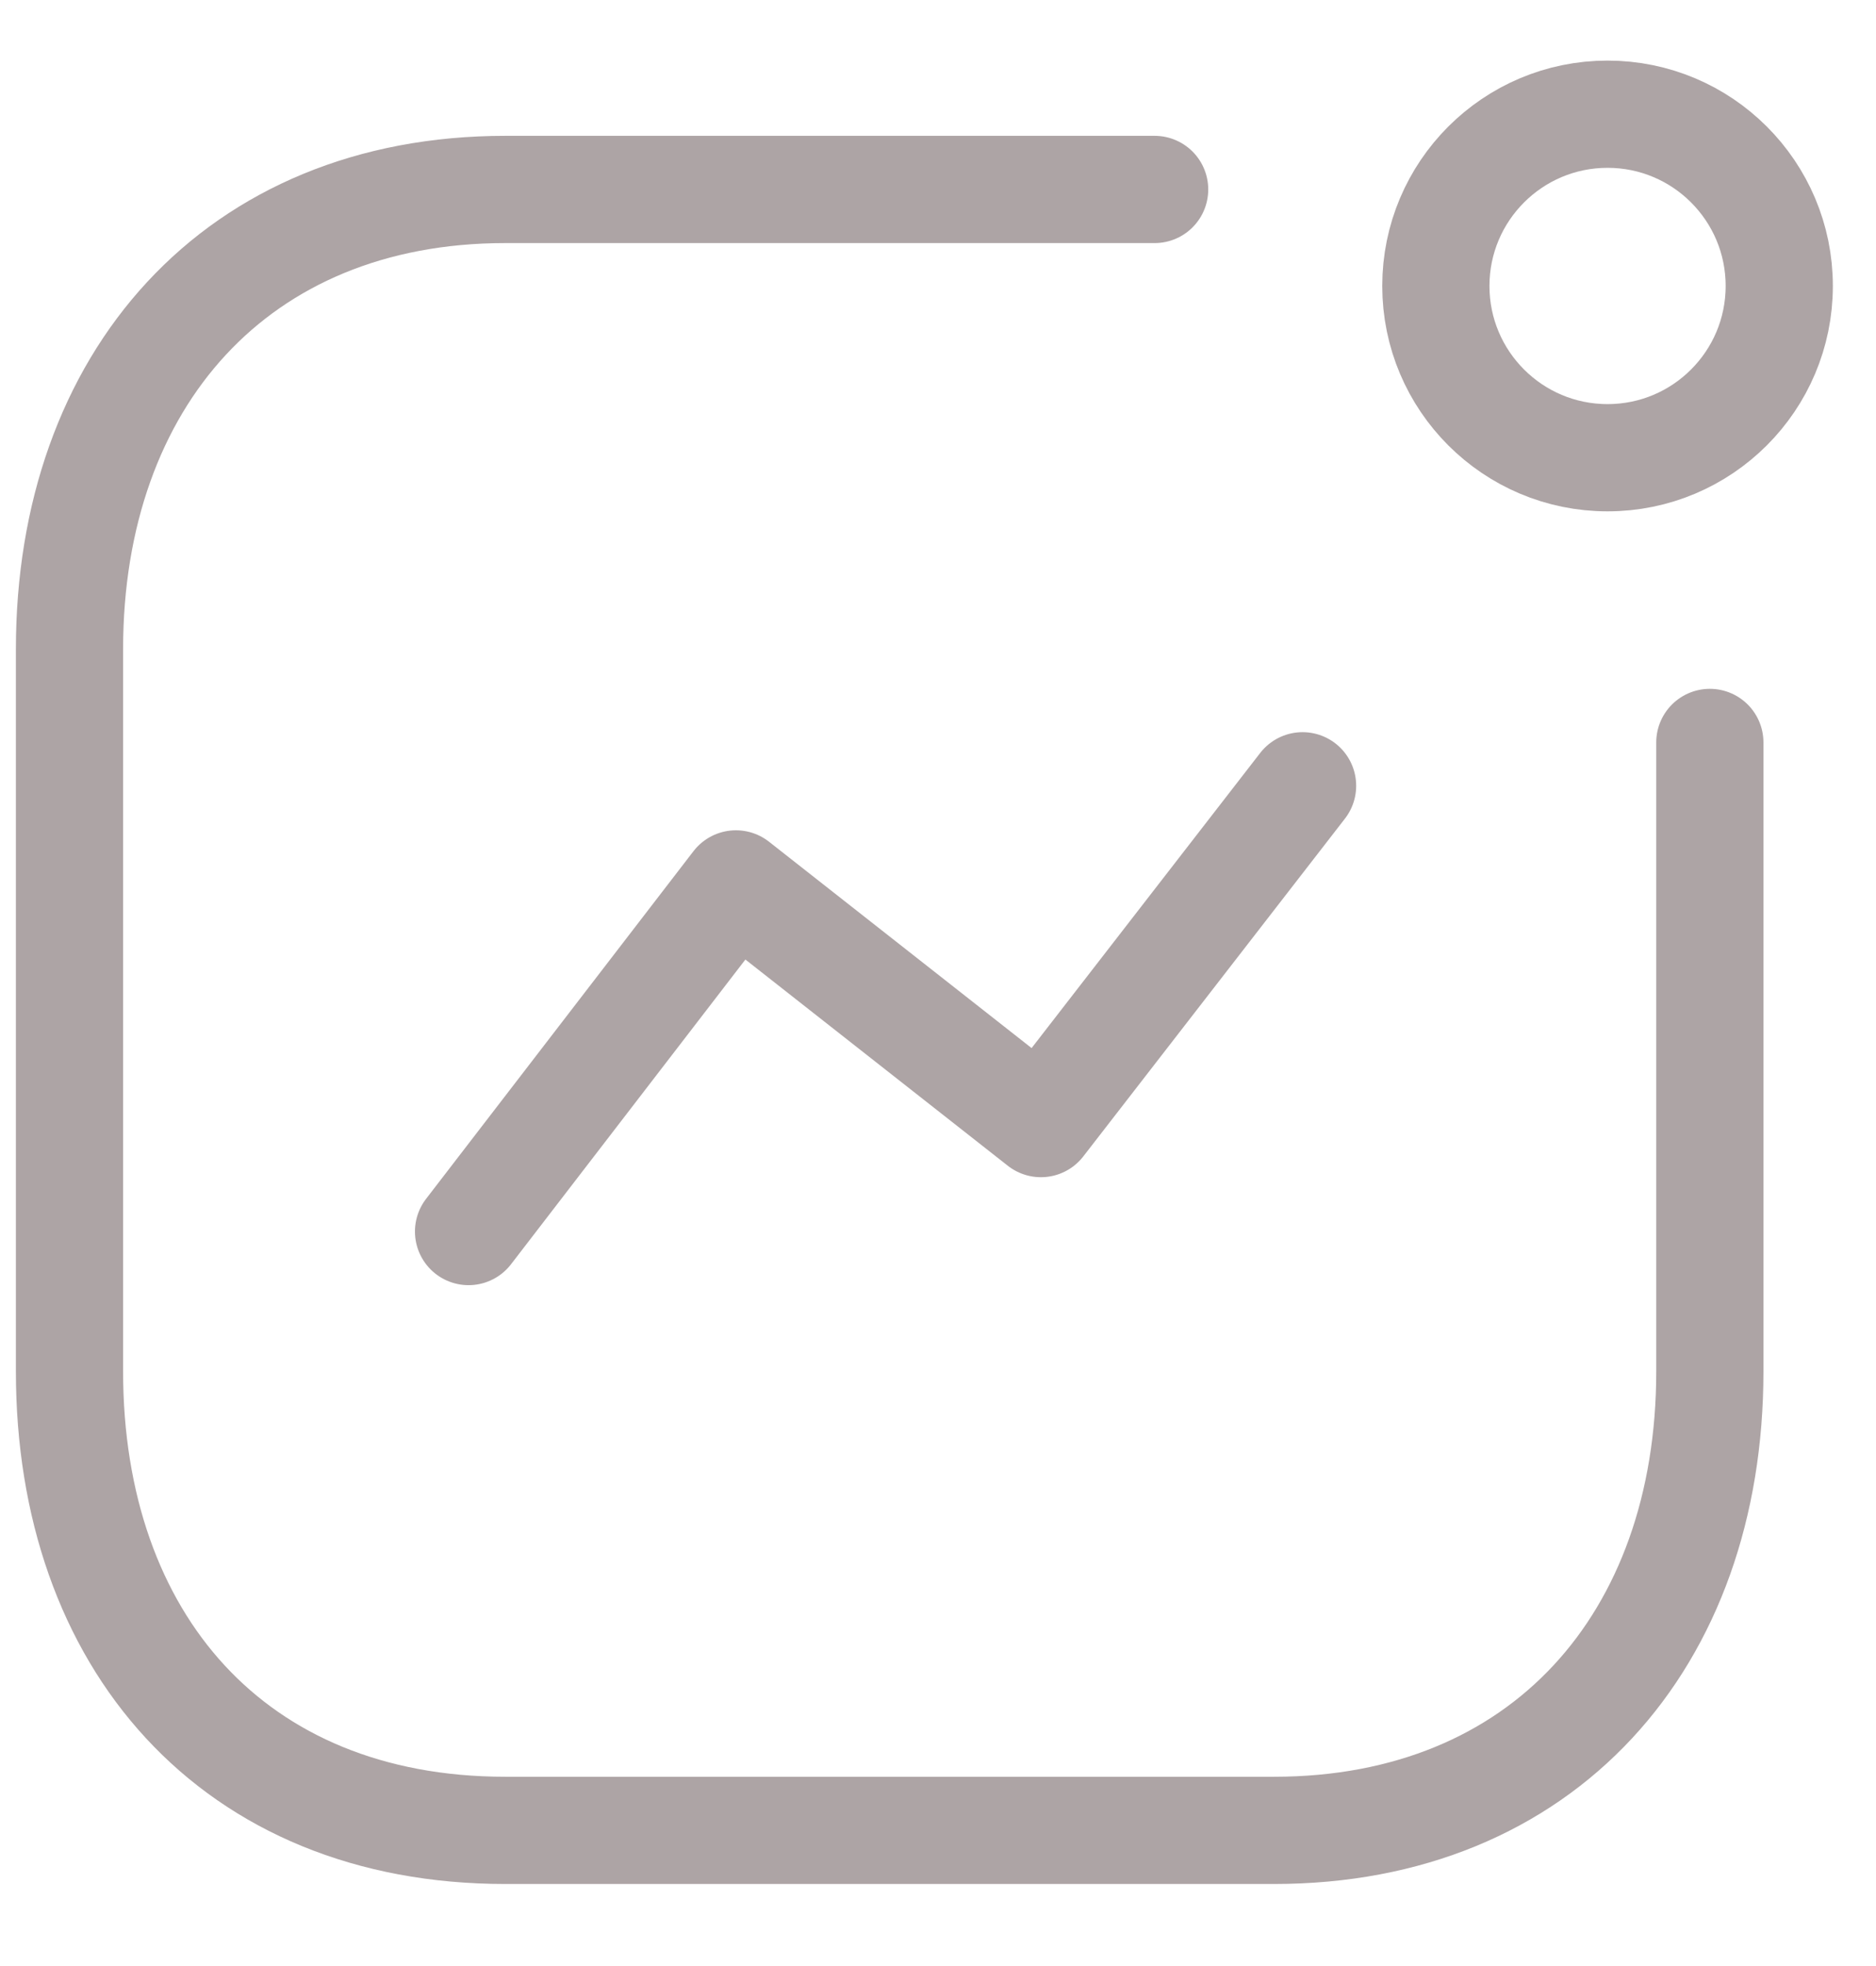
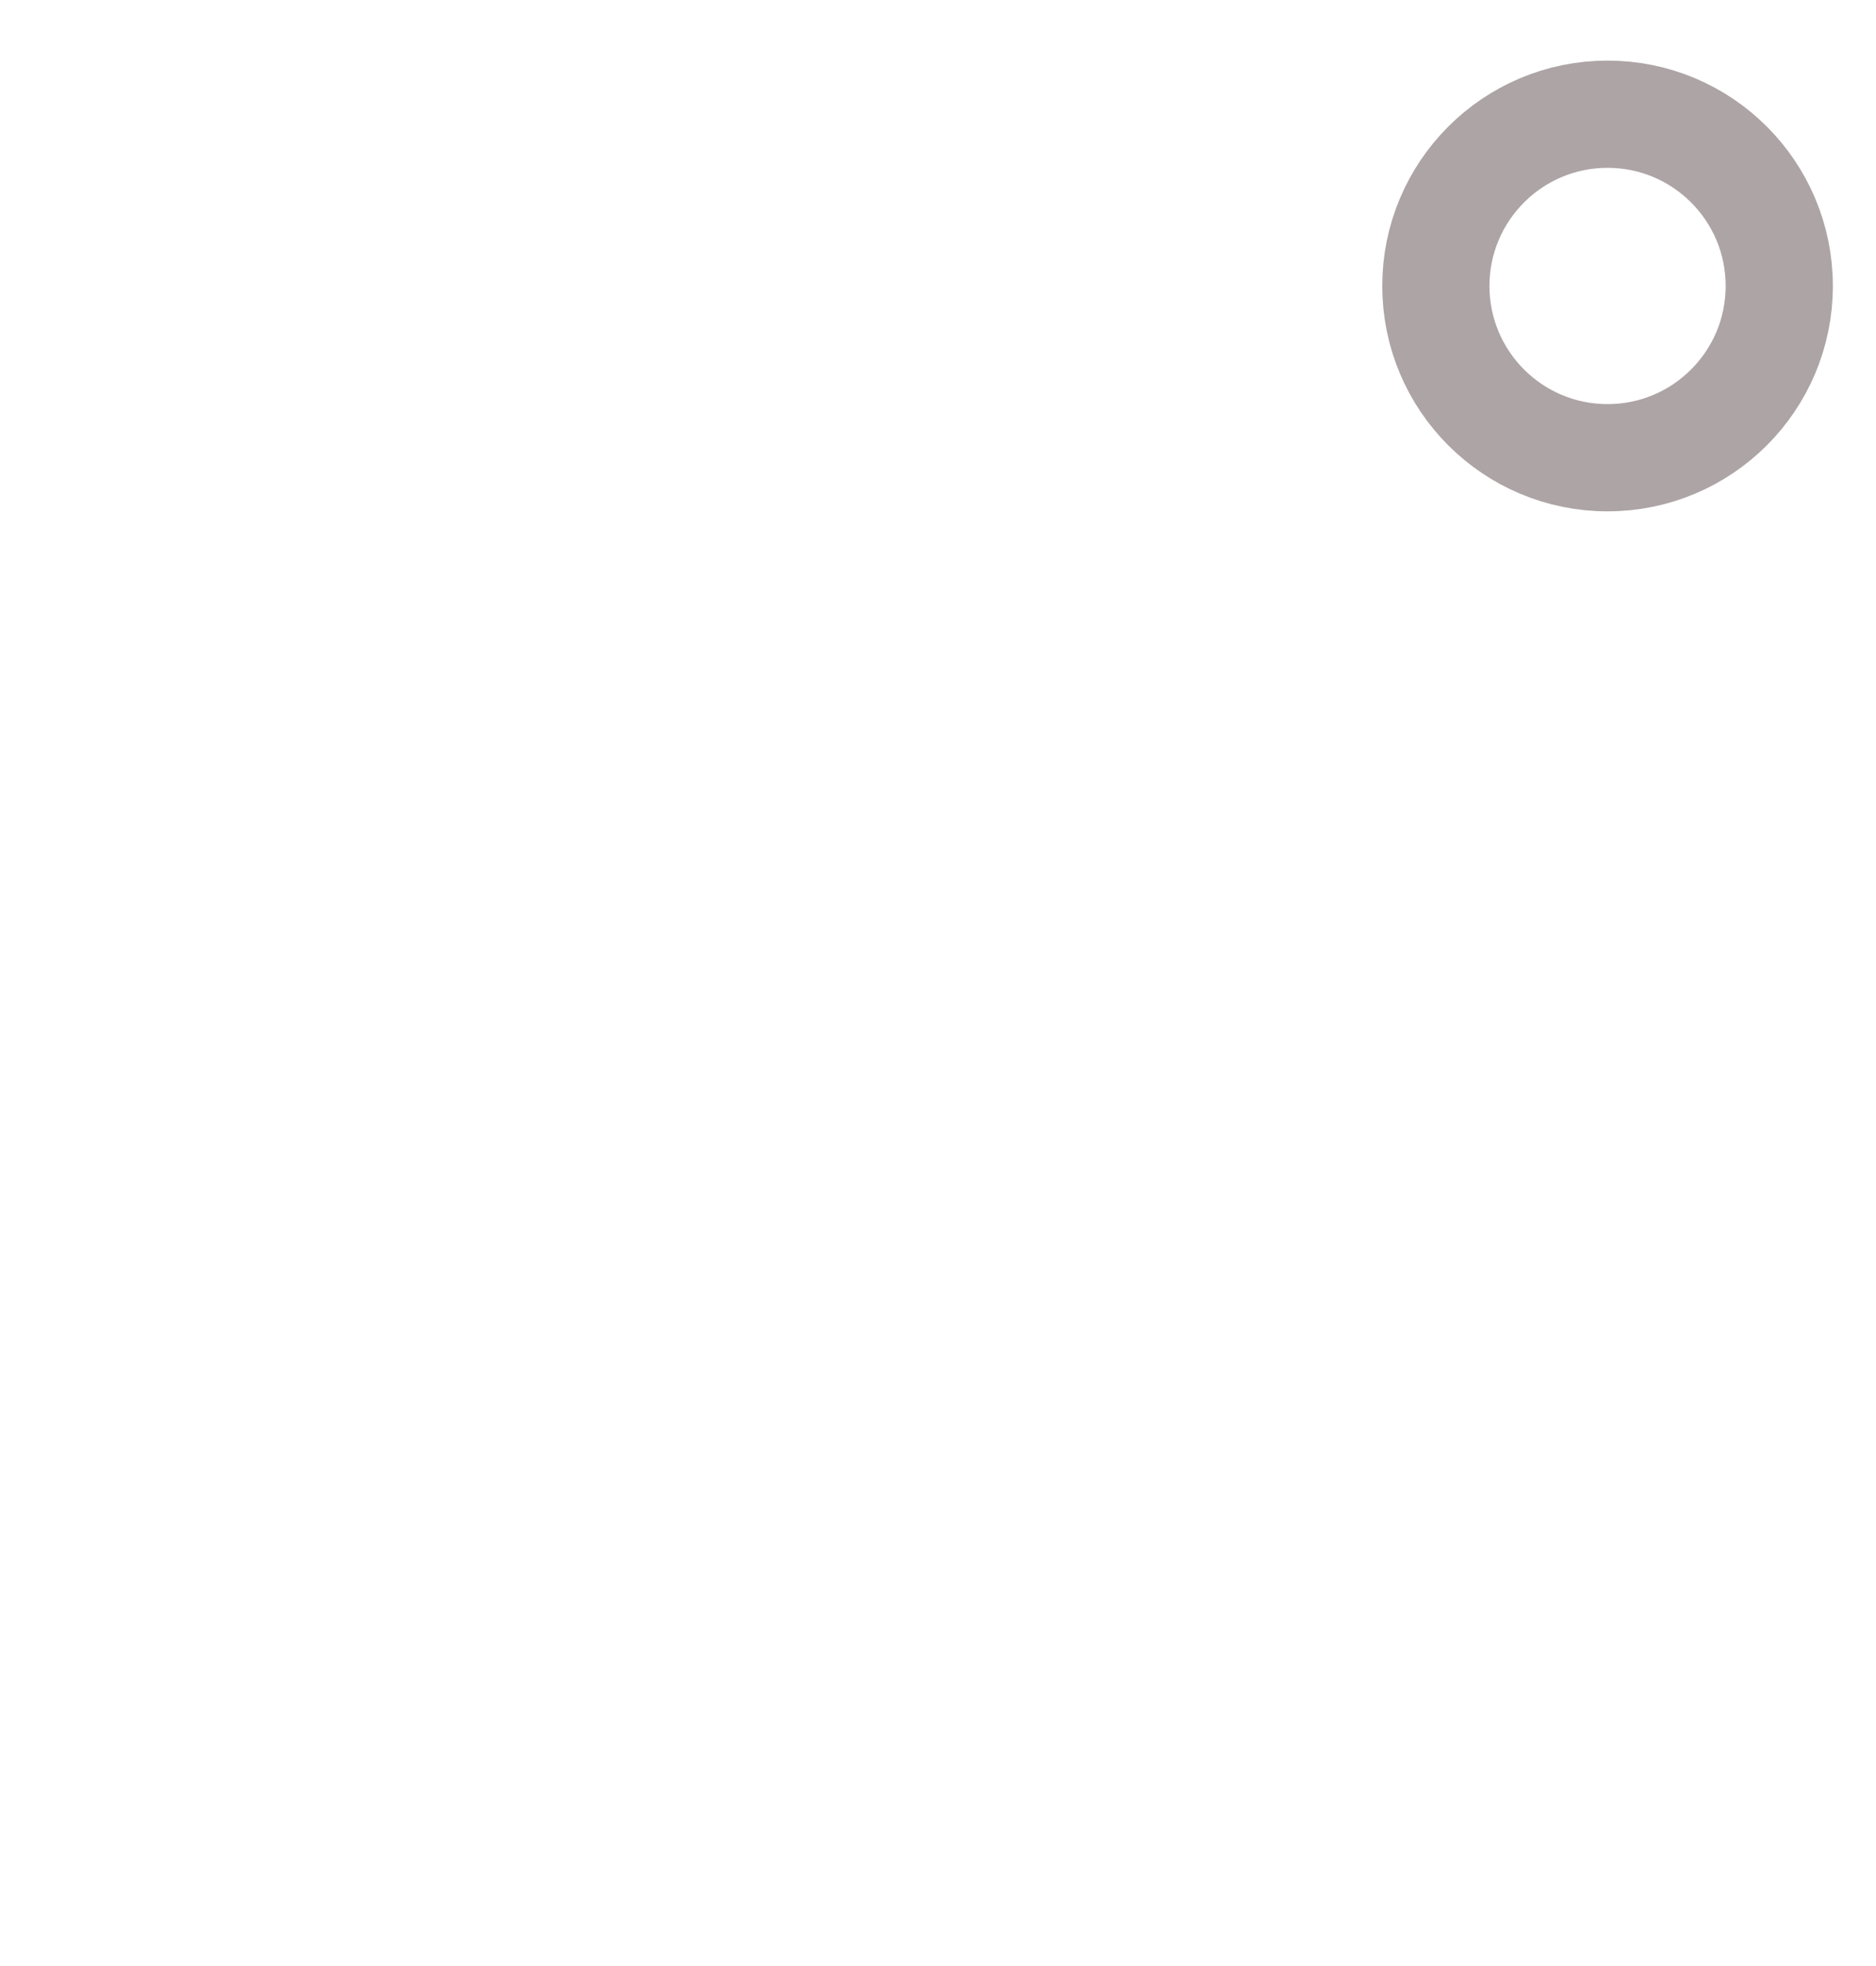
<svg xmlns="http://www.w3.org/2000/svg" width="21" height="22" viewBox="0 0 21 22" fill="none">
-   <path d="M5.245 13.781L8.238 9.891L11.652 12.573L14.581 8.793" stroke="#ADA4A5" stroke-width="1.2" stroke-linecap="round" stroke-linejoin="round" />
  <circle cx="17.995" cy="3.2" r="1.922" stroke="#ADA4A5" stroke-width="1.2" stroke-linecap="round" stroke-linejoin="round" />
-   <path d="M12.925 2.12H5.657C2.645 2.12 0.778 4.253 0.778 7.264V15.347C0.778 18.358 2.609 20.482 5.657 20.482H14.261C17.272 20.482 19.14 18.358 19.14 15.347V8.308" stroke="#ADA4A5" stroke-width="1.2" stroke-linecap="round" stroke-linejoin="round" />
</svg>